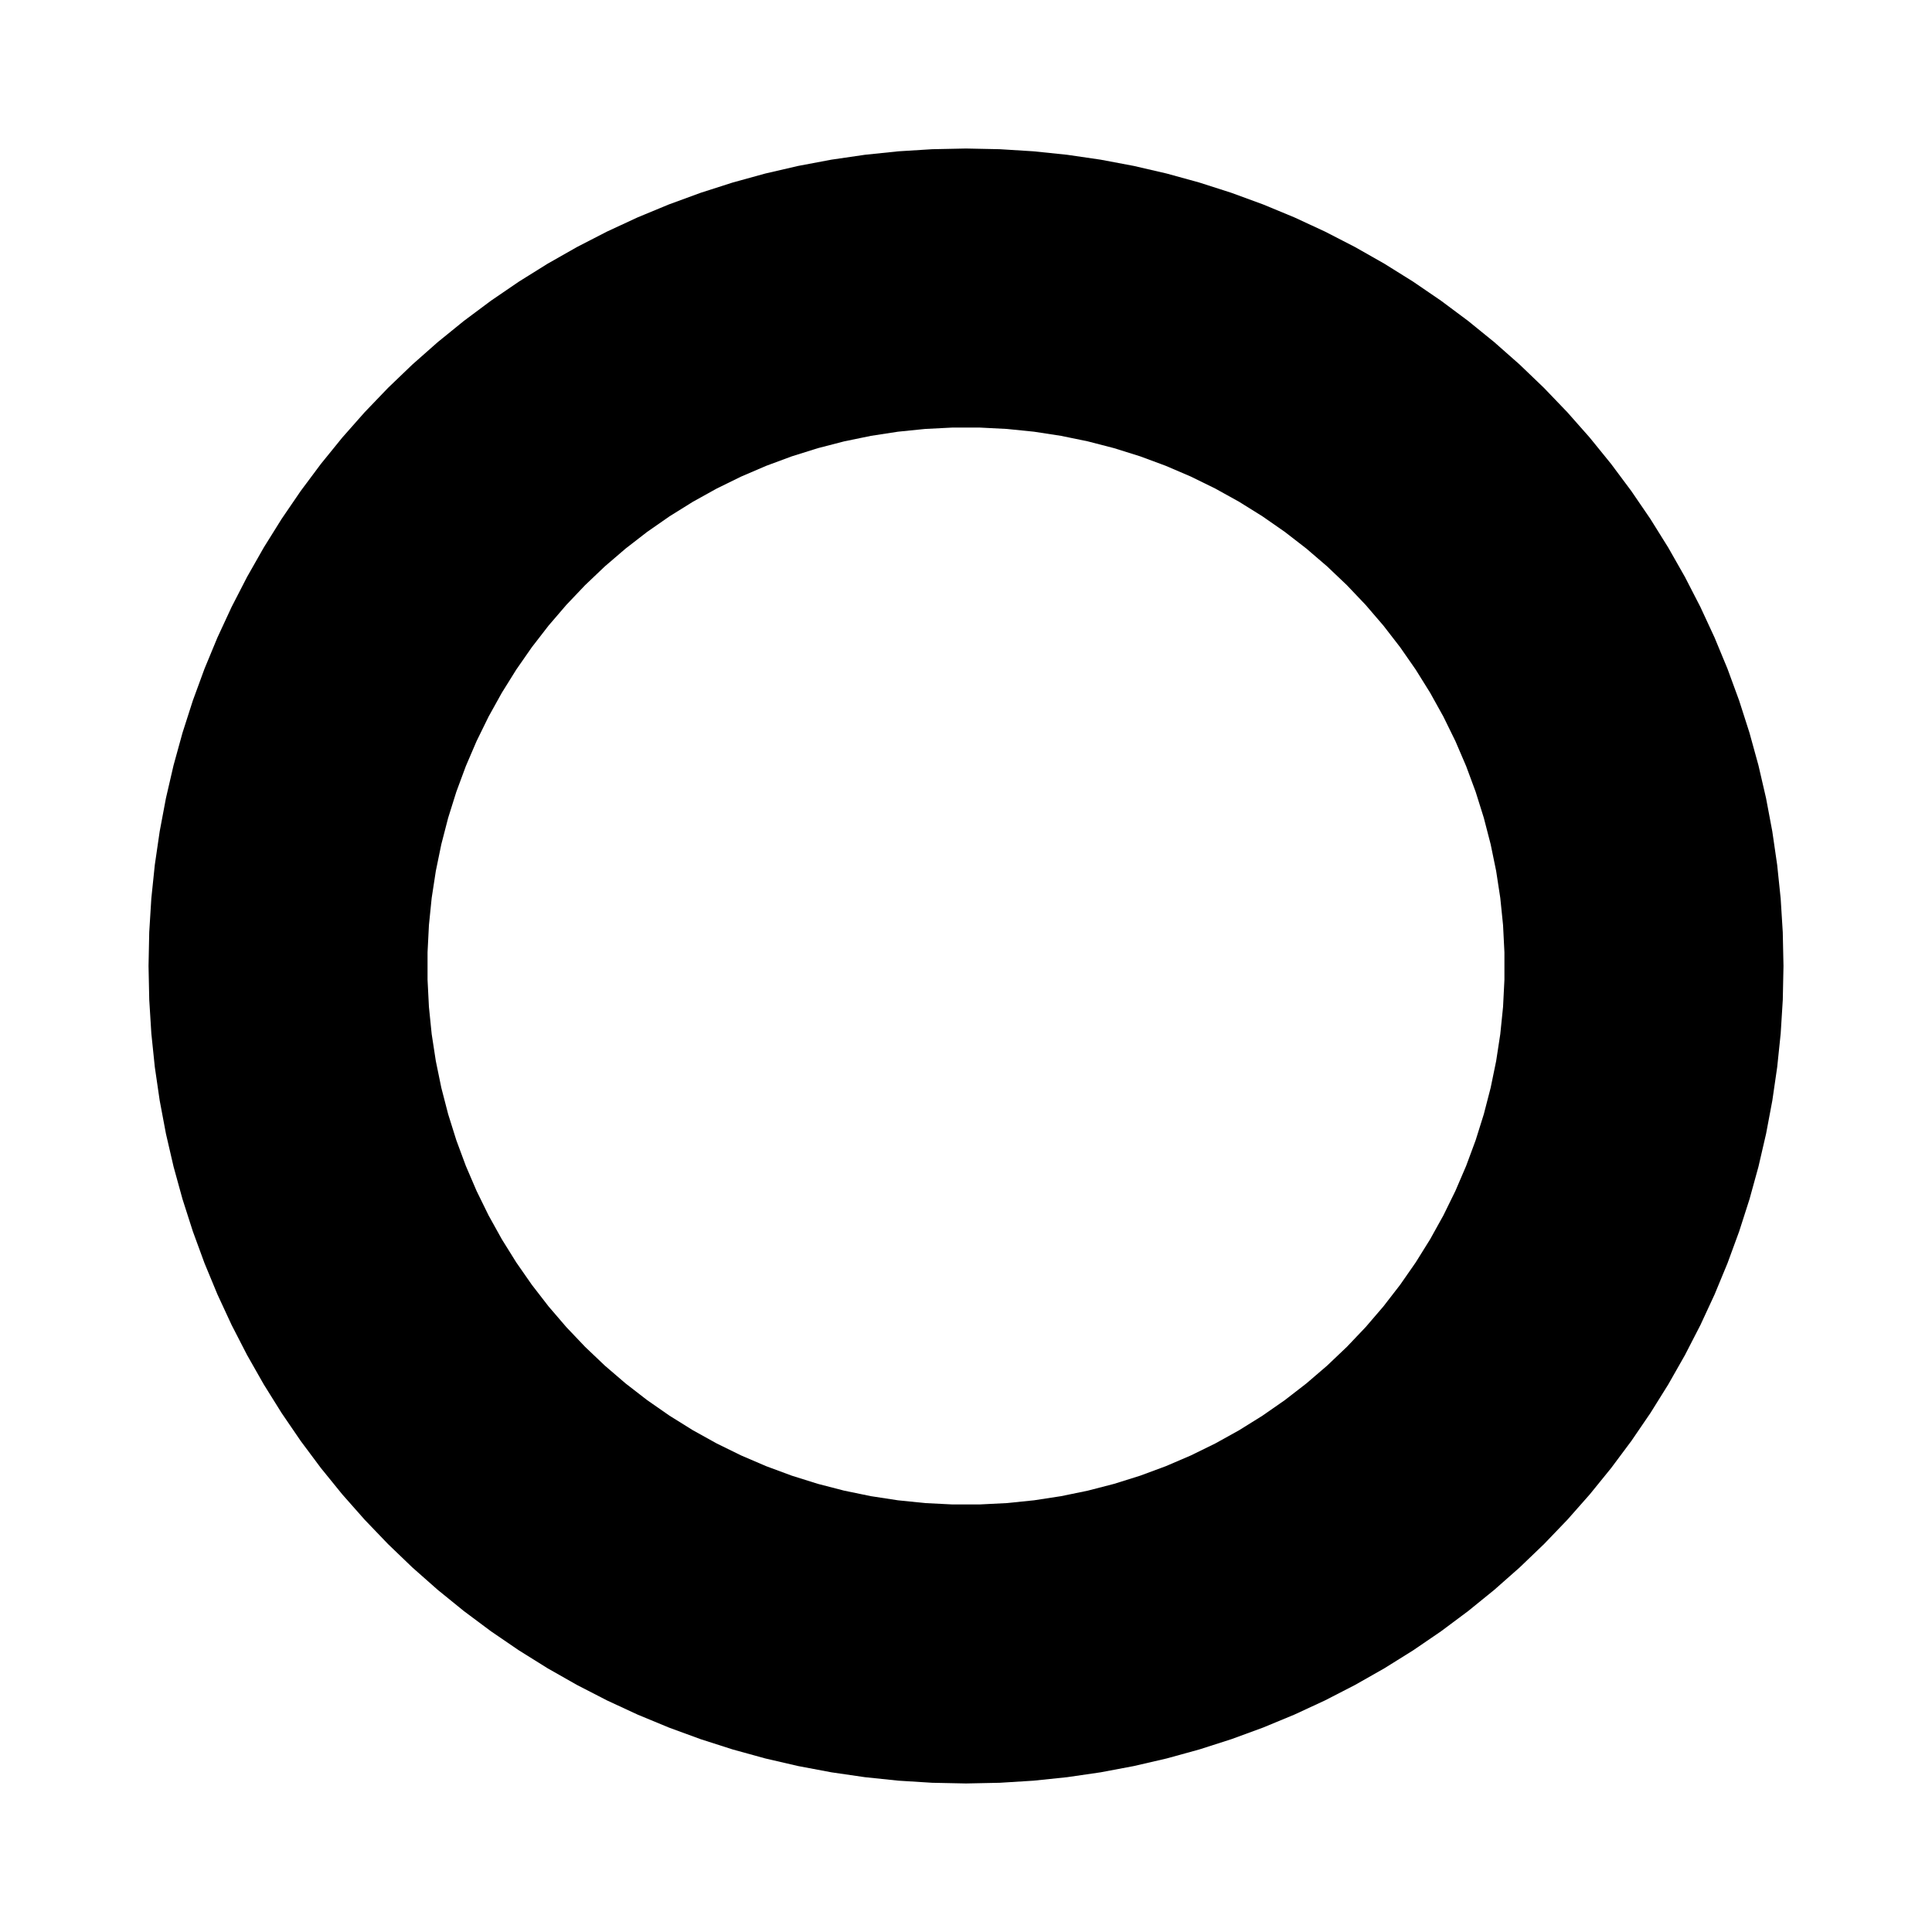
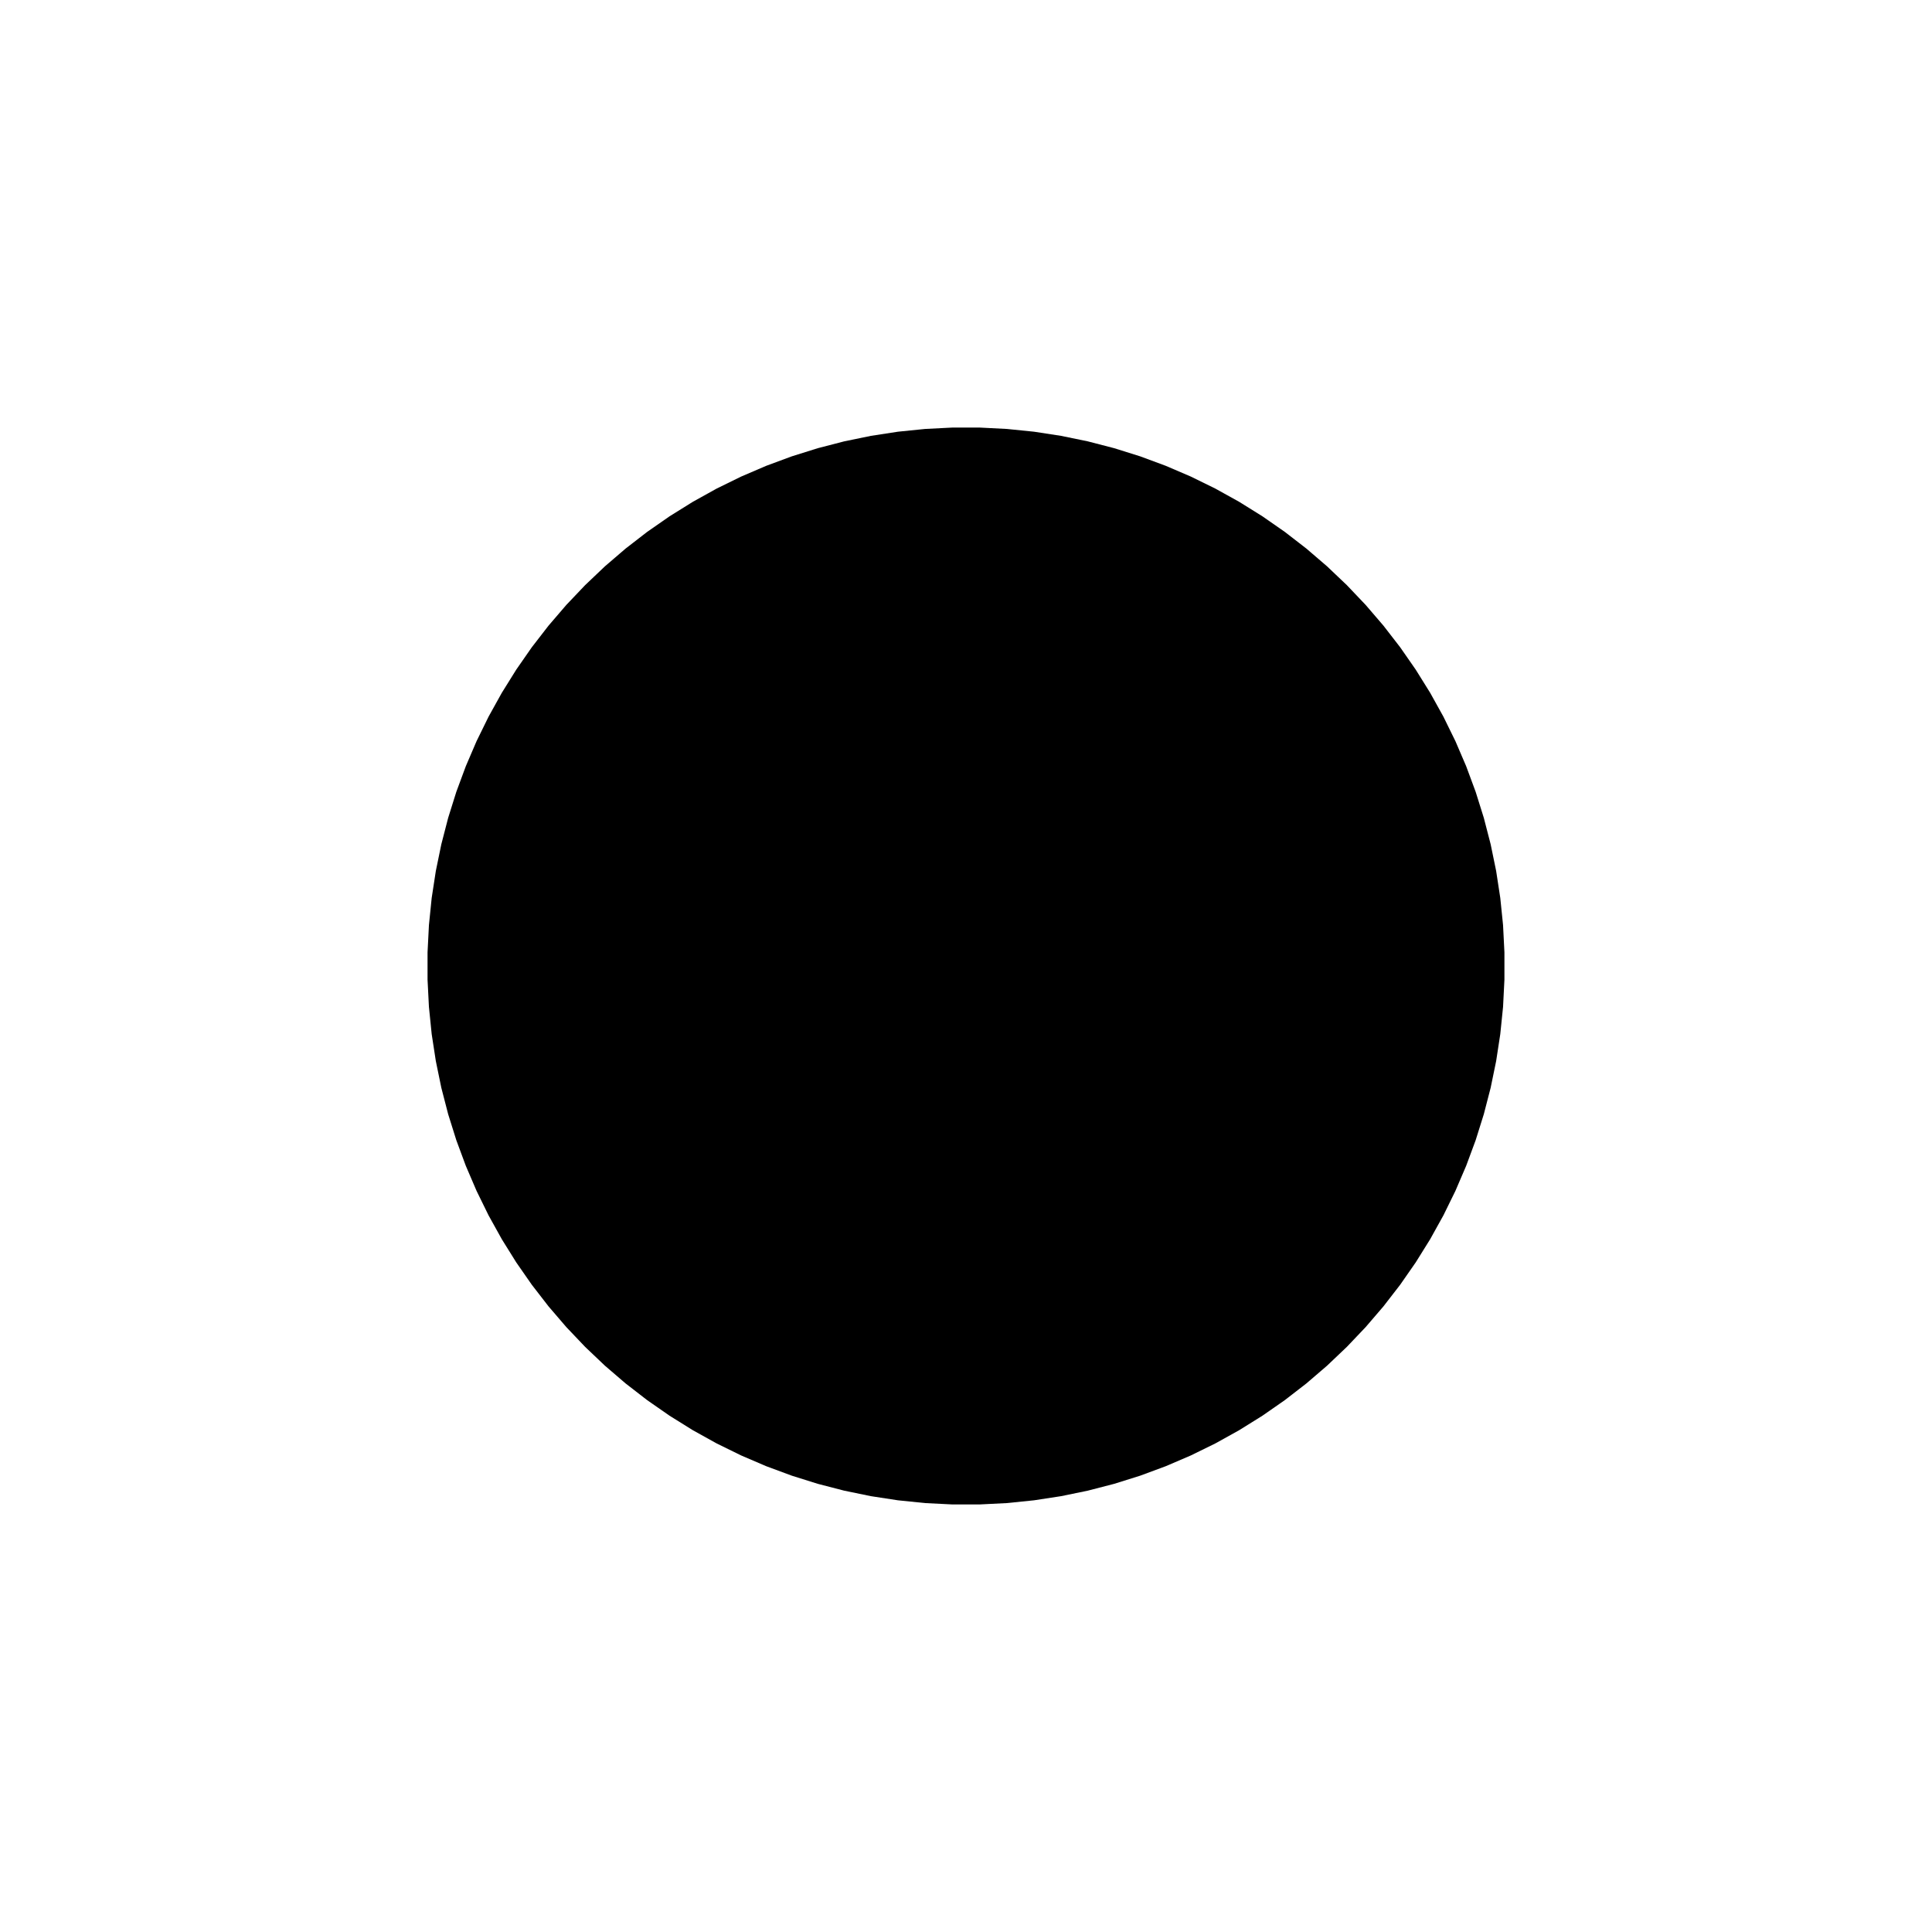
<svg xmlns="http://www.w3.org/2000/svg" fill="#000000" width="800px" height="800px" version="1.1" viewBox="144 144 512 512">
-   <path d="m500.93 299.07-5.242-4.984-5.488-4.711-5.719-4.426-5.934-4.129-6.137-3.824-6.324-3.512-6.492-3.184-6.648-2.852-6.781-2.512-6.902-2.164-7-1.812-7.082-1.457-7.148-1.098-7.195-0.73-7.223-0.367h-7.231l-7.223 0.367-7.195 0.73-7.148 1.098-7.082 1.457-7 1.812-6.902 2.164-6.781 2.512-6.648 2.852-6.492 3.184-6.324 3.512-6.137 3.824-5.938 4.129-5.719 4.426-5.488 4.711-5.242 4.984-4.984 5.242-4.711 5.488-4.426 5.719-4.129 5.938-3.824 6.137-3.512 6.324-3.184 6.492-2.852 6.648-2.512 6.781-2.164 6.902-1.812 7-1.457 7.082-1.098 7.148-0.73 7.195-0.367 7.223v7.231l0.367 7.223 0.73 7.195 1.098 7.148 1.457 7.082 1.812 7 2.164 6.902 2.512 6.781 2.852 6.648 3.184 6.492 3.512 6.324 3.824 6.137 4.129 5.934 4.426 5.719 4.711 5.488 4.984 5.242 5.242 4.984 5.488 4.711 5.719 4.426 5.938 4.129 6.137 3.824 6.324 3.512 6.492 3.184 6.648 2.852 6.781 2.512 6.902 2.164 7 1.812 7.082 1.457 7.148 1.094 7.195 0.734 7.223 0.363h7.231l7.223-0.363 7.195-0.734 7.148-1.094 7.082-1.457 7-1.812 6.902-2.164 6.781-2.512 6.648-2.852 6.492-3.184 6.324-3.512 6.137-3.824 5.934-4.129 5.719-4.426 5.488-4.711 5.242-4.984 4.984-5.242 4.711-5.488 4.426-5.719 4.129-5.934 3.824-6.137 3.512-6.324 3.184-6.492 2.852-6.648 2.512-6.781 2.164-6.902 1.812-7 1.457-7.082 1.094-7.148 0.734-7.195 0.363-7.223v-7.231l-0.363-7.223-0.734-7.195-1.094-7.148-1.457-7.082-1.812-7-2.164-6.902-2.512-6.781-2.852-6.648-3.184-6.492-3.512-6.324-3.824-6.137-4.129-5.938-4.426-5.719-4.711-5.488-4.984-5.242m-254.11 254.11-6.199-6.461-5.926-6.711-5.644-6.953-5.352-7.176-5.051-7.394-4.742-7.598-4.422-7.785-4.098-7.961-3.766-8.125-3.426-8.273-3.082-8.406-2.734-8.527-2.379-8.633-2.019-8.723-1.656-8.797-1.293-8.863-0.922-8.906-0.555-8.938-0.188-8.957 0.184-8.953 0.555-8.938 0.922-8.906 1.293-8.863 1.656-8.801 2.019-8.723 2.379-8.633 2.734-8.527 3.082-8.406 3.426-8.273 3.766-8.125 4.098-7.961 4.422-7.785 4.742-7.598 5.051-7.394 5.352-7.176 5.644-6.953 5.926-6.711 6.199-6.461 6.461-6.199 6.711-5.926 6.953-5.644 7.176-5.352 7.394-5.051 7.598-4.742 7.785-4.422 7.961-4.098 8.125-3.766 8.273-3.426 8.406-3.082 8.527-2.734 8.633-2.379 8.723-2.019 8.801-1.656 8.863-1.293 8.906-0.922 8.938-0.555 8.953-0.184 8.953 0.184 8.938 0.555 8.906 0.922 8.863 1.293 8.797 1.656 8.723 2.019 8.633 2.379 8.527 2.734 8.406 3.082 8.273 3.426 8.125 3.766 7.961 4.098 7.785 4.422 7.598 4.742 7.394 5.051 7.176 5.352 6.953 5.644 6.711 5.926 6.461 6.199 6.199 6.461 5.926 6.711 5.644 6.953 5.352 7.176 5.051 7.394 4.742 7.598 4.422 7.785 4.098 7.961 3.766 8.125 3.426 8.273 3.082 8.406 2.734 8.527 2.379 8.633 2.019 8.723 1.656 8.801 1.289 8.863 0.926 8.906 0.555 8.938 0.191 8.953-0.184 8.953-0.555 8.938-0.926 8.906-1.289 8.863-1.656 8.797-2.019 8.723-2.379 8.633-2.734 8.527-3.082 8.406-3.422 8.281-3.766 8.125-4.098 7.961-4.422 7.785-4.742 7.598-5.051 7.394-5.352 7.176-5.644 6.953-5.926 6.711-6.199 6.461-6.461 6.199-6.711 5.926-6.953 5.644-7.176 5.352-7.394 5.051-7.598 4.742-7.785 4.422-7.961 4.098-8.125 3.766-8.273 3.426-8.406 3.082-8.527 2.734-8.633 2.379-8.723 2.019-8.797 1.656-8.863 1.289-8.906 0.926-8.938 0.555-8.965 0.184-8.953-0.184-8.938-0.555-8.906-0.926-8.863-1.289-8.801-1.656-8.723-2.019-8.633-2.379-8.527-2.734-8.406-3.082-8.27-3.422-8.125-3.766-7.961-4.098-7.785-4.422-7.598-4.742-7.394-5.051-7.176-5.352-6.953-5.644-6.711-5.926-6.461-6.207" fill-rule="evenodd" />
+   <path d="m500.93 299.07-5.242-4.984-5.488-4.711-5.719-4.426-5.934-4.129-6.137-3.824-6.324-3.512-6.492-3.184-6.648-2.852-6.781-2.512-6.902-2.164-7-1.812-7.082-1.457-7.148-1.098-7.195-0.73-7.223-0.367h-7.231l-7.223 0.367-7.195 0.73-7.148 1.098-7.082 1.457-7 1.812-6.902 2.164-6.781 2.512-6.648 2.852-6.492 3.184-6.324 3.512-6.137 3.824-5.938 4.129-5.719 4.426-5.488 4.711-5.242 4.984-4.984 5.242-4.711 5.488-4.426 5.719-4.129 5.938-3.824 6.137-3.512 6.324-3.184 6.492-2.852 6.648-2.512 6.781-2.164 6.902-1.812 7-1.457 7.082-1.098 7.148-0.73 7.195-0.367 7.223v7.231l0.367 7.223 0.73 7.195 1.098 7.148 1.457 7.082 1.812 7 2.164 6.902 2.512 6.781 2.852 6.648 3.184 6.492 3.512 6.324 3.824 6.137 4.129 5.934 4.426 5.719 4.711 5.488 4.984 5.242 5.242 4.984 5.488 4.711 5.719 4.426 5.938 4.129 6.137 3.824 6.324 3.512 6.492 3.184 6.648 2.852 6.781 2.512 6.902 2.164 7 1.812 7.082 1.457 7.148 1.094 7.195 0.734 7.223 0.363h7.231l7.223-0.363 7.195-0.734 7.148-1.094 7.082-1.457 7-1.812 6.902-2.164 6.781-2.512 6.648-2.852 6.492-3.184 6.324-3.512 6.137-3.824 5.934-4.129 5.719-4.426 5.488-4.711 5.242-4.984 4.984-5.242 4.711-5.488 4.426-5.719 4.129-5.934 3.824-6.137 3.512-6.324 3.184-6.492 2.852-6.648 2.512-6.781 2.164-6.902 1.812-7 1.457-7.082 1.094-7.148 0.734-7.195 0.363-7.223v-7.231l-0.363-7.223-0.734-7.195-1.094-7.148-1.457-7.082-1.812-7-2.164-6.902-2.512-6.781-2.852-6.648-3.184-6.492-3.512-6.324-3.824-6.137-4.129-5.938-4.426-5.719-4.711-5.488-4.984-5.242" fill-rule="evenodd" />
</svg>